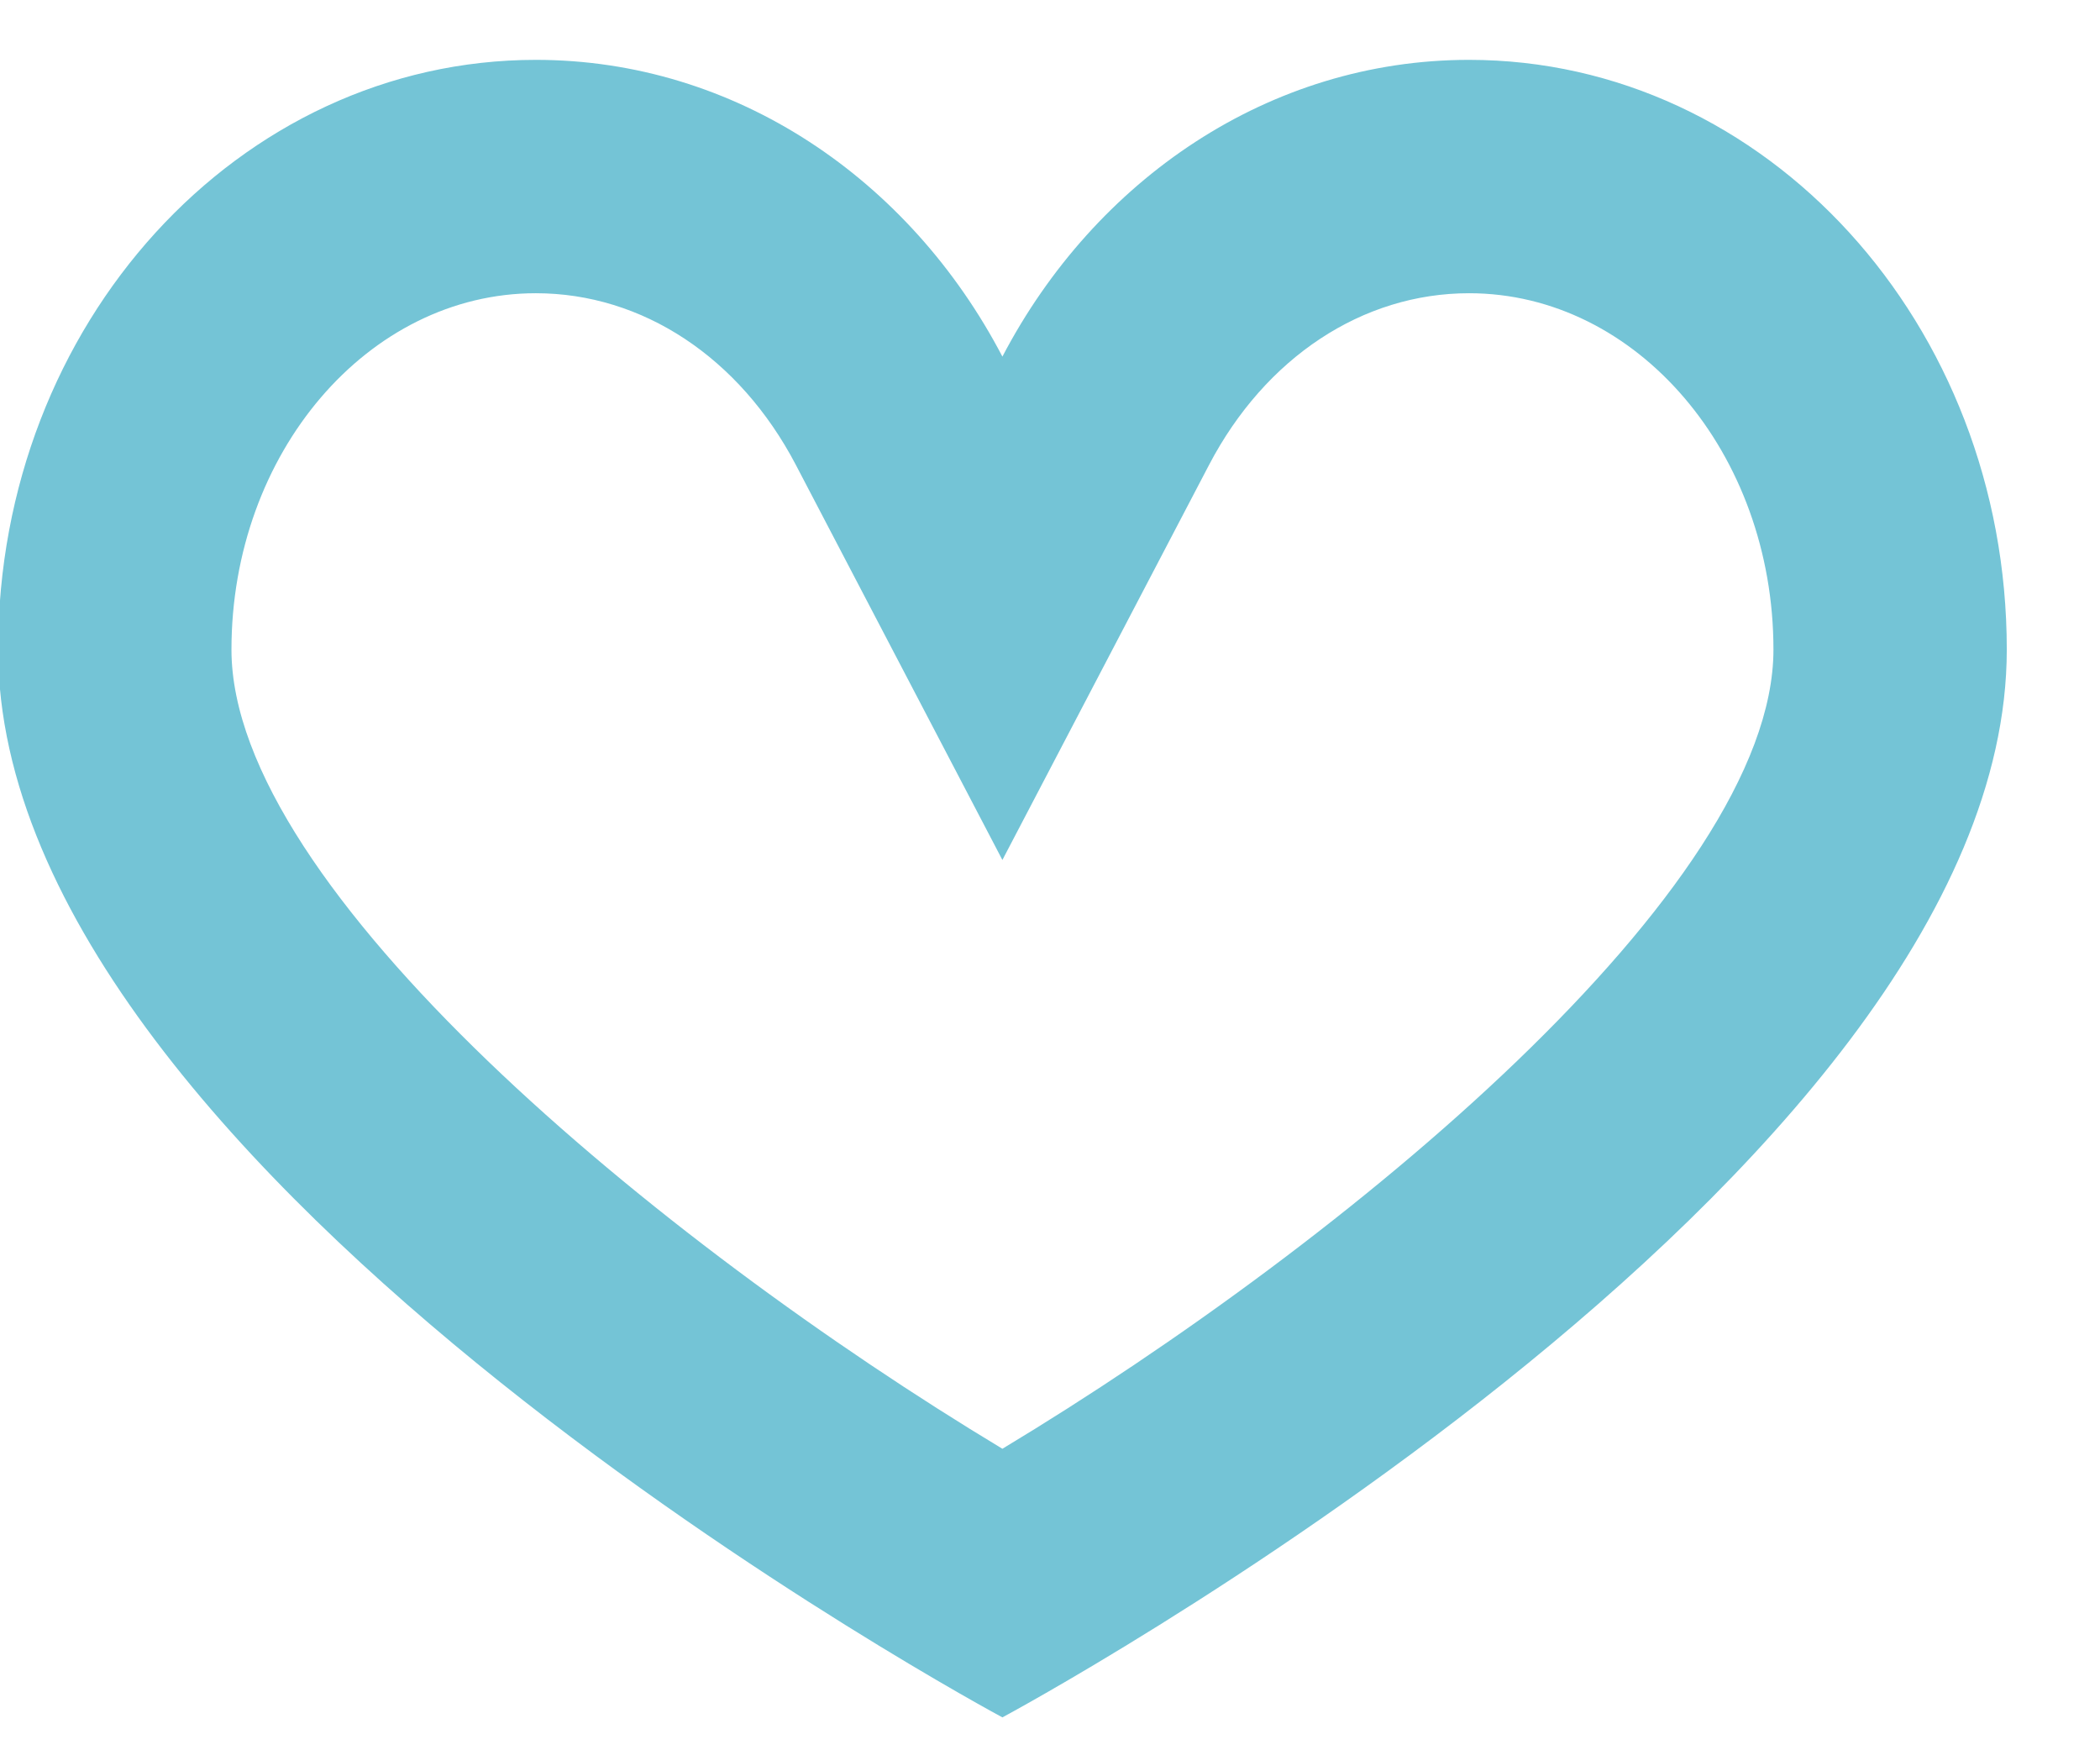
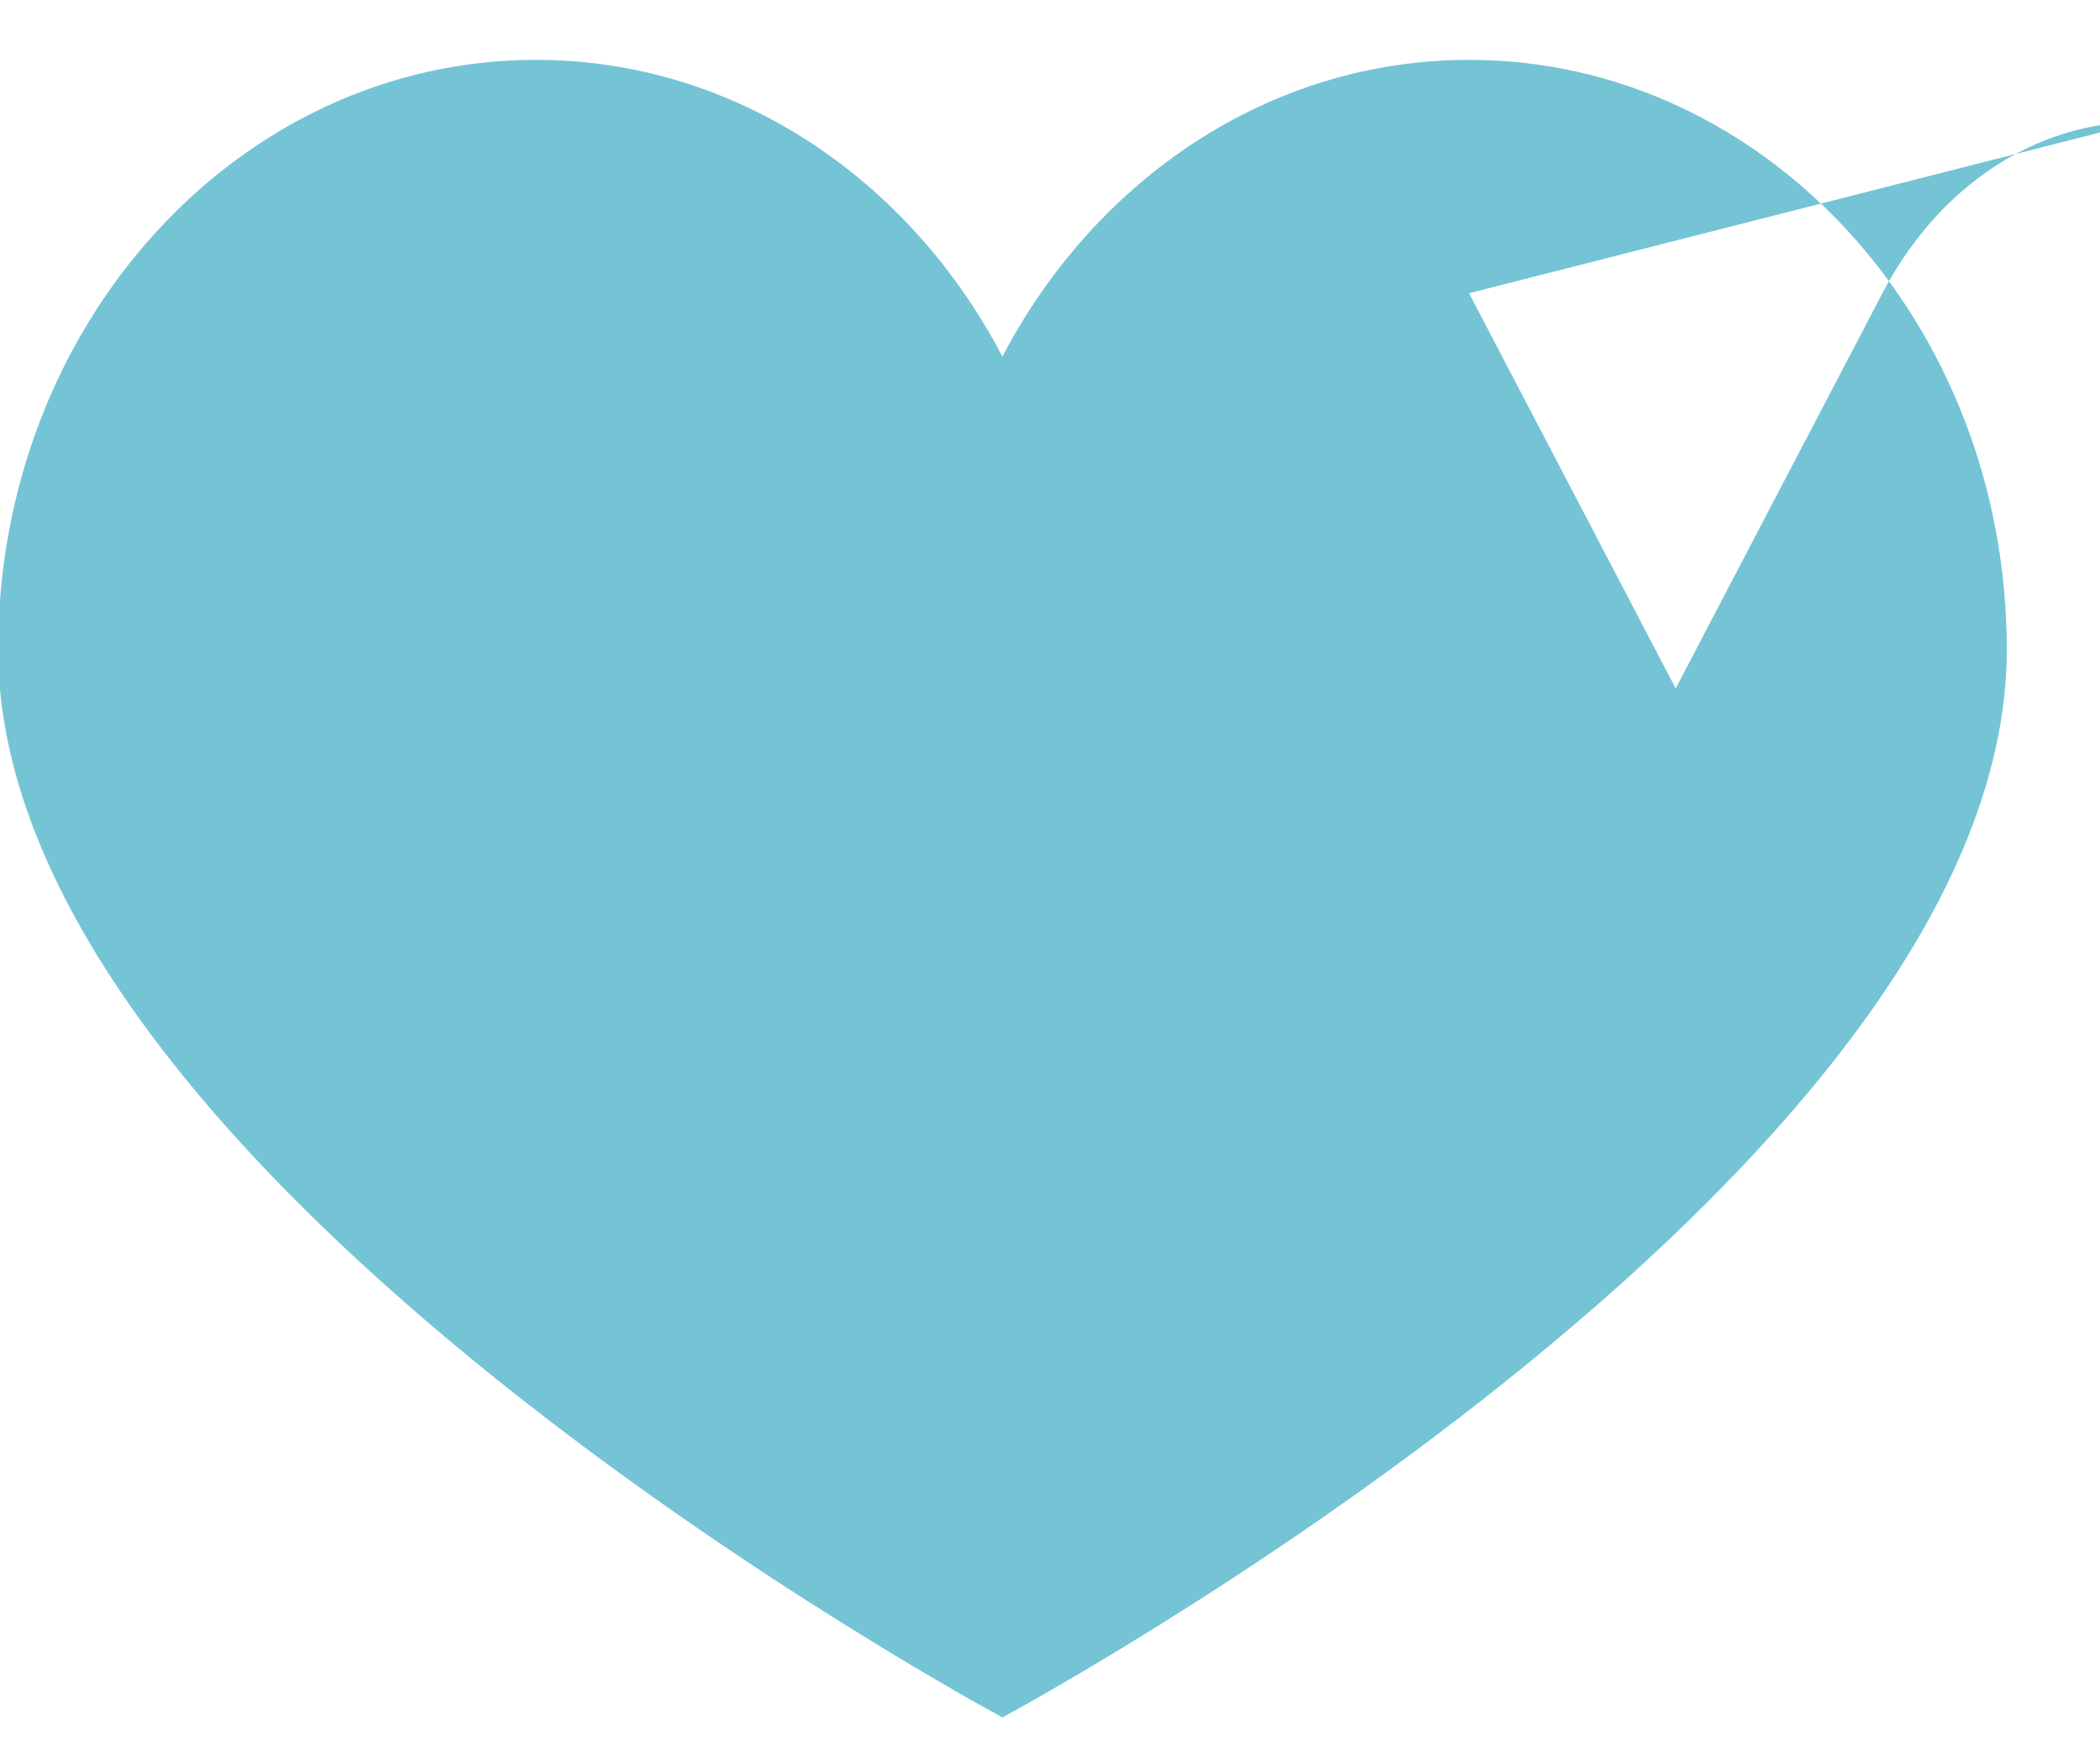
<svg xmlns="http://www.w3.org/2000/svg" height="15" viewBox="0 0 18 15" width="18">
-   <path d="m12.592.513c-1.712 0-3.205 1.024-4 2.543-.794-1.519-2.287-2.543-3.999-2.543-2.546 0-4.609 2.263-4.609 5.054 0 4.542 8.608 9.151 8.608 9.151s8.609-4.609 8.609-9.151c0-2.791-2.063-5.054-4.609-5.054m0 2c1.439 0 2.609 1.37 2.609 3.054 0 2.046-3.657 5.072-6.609 6.849-2.952-1.777-6.608-4.803-6.608-6.849 0-1.684 1.17-3.054 2.609-3.054.913 0 1.746.55 2.228 1.47l1.771 3.387 1.772-3.387c.482-.92 1.315-1.47 2.228-1.47" fill="#74c4d6" fill-rule="evenodd" />
+   <path d="m12.592.513c-1.712 0-3.205 1.024-4 2.543-.794-1.519-2.287-2.543-3.999-2.543-2.546 0-4.609 2.263-4.609 5.054 0 4.542 8.608 9.151 8.608 9.151s8.609-4.609 8.609-9.151c0-2.791-2.063-5.054-4.609-5.054m0 2l1.771 3.387 1.772-3.387c.482-.92 1.315-1.47 2.228-1.47" fill="#74c4d6" fill-rule="evenodd" />
</svg>